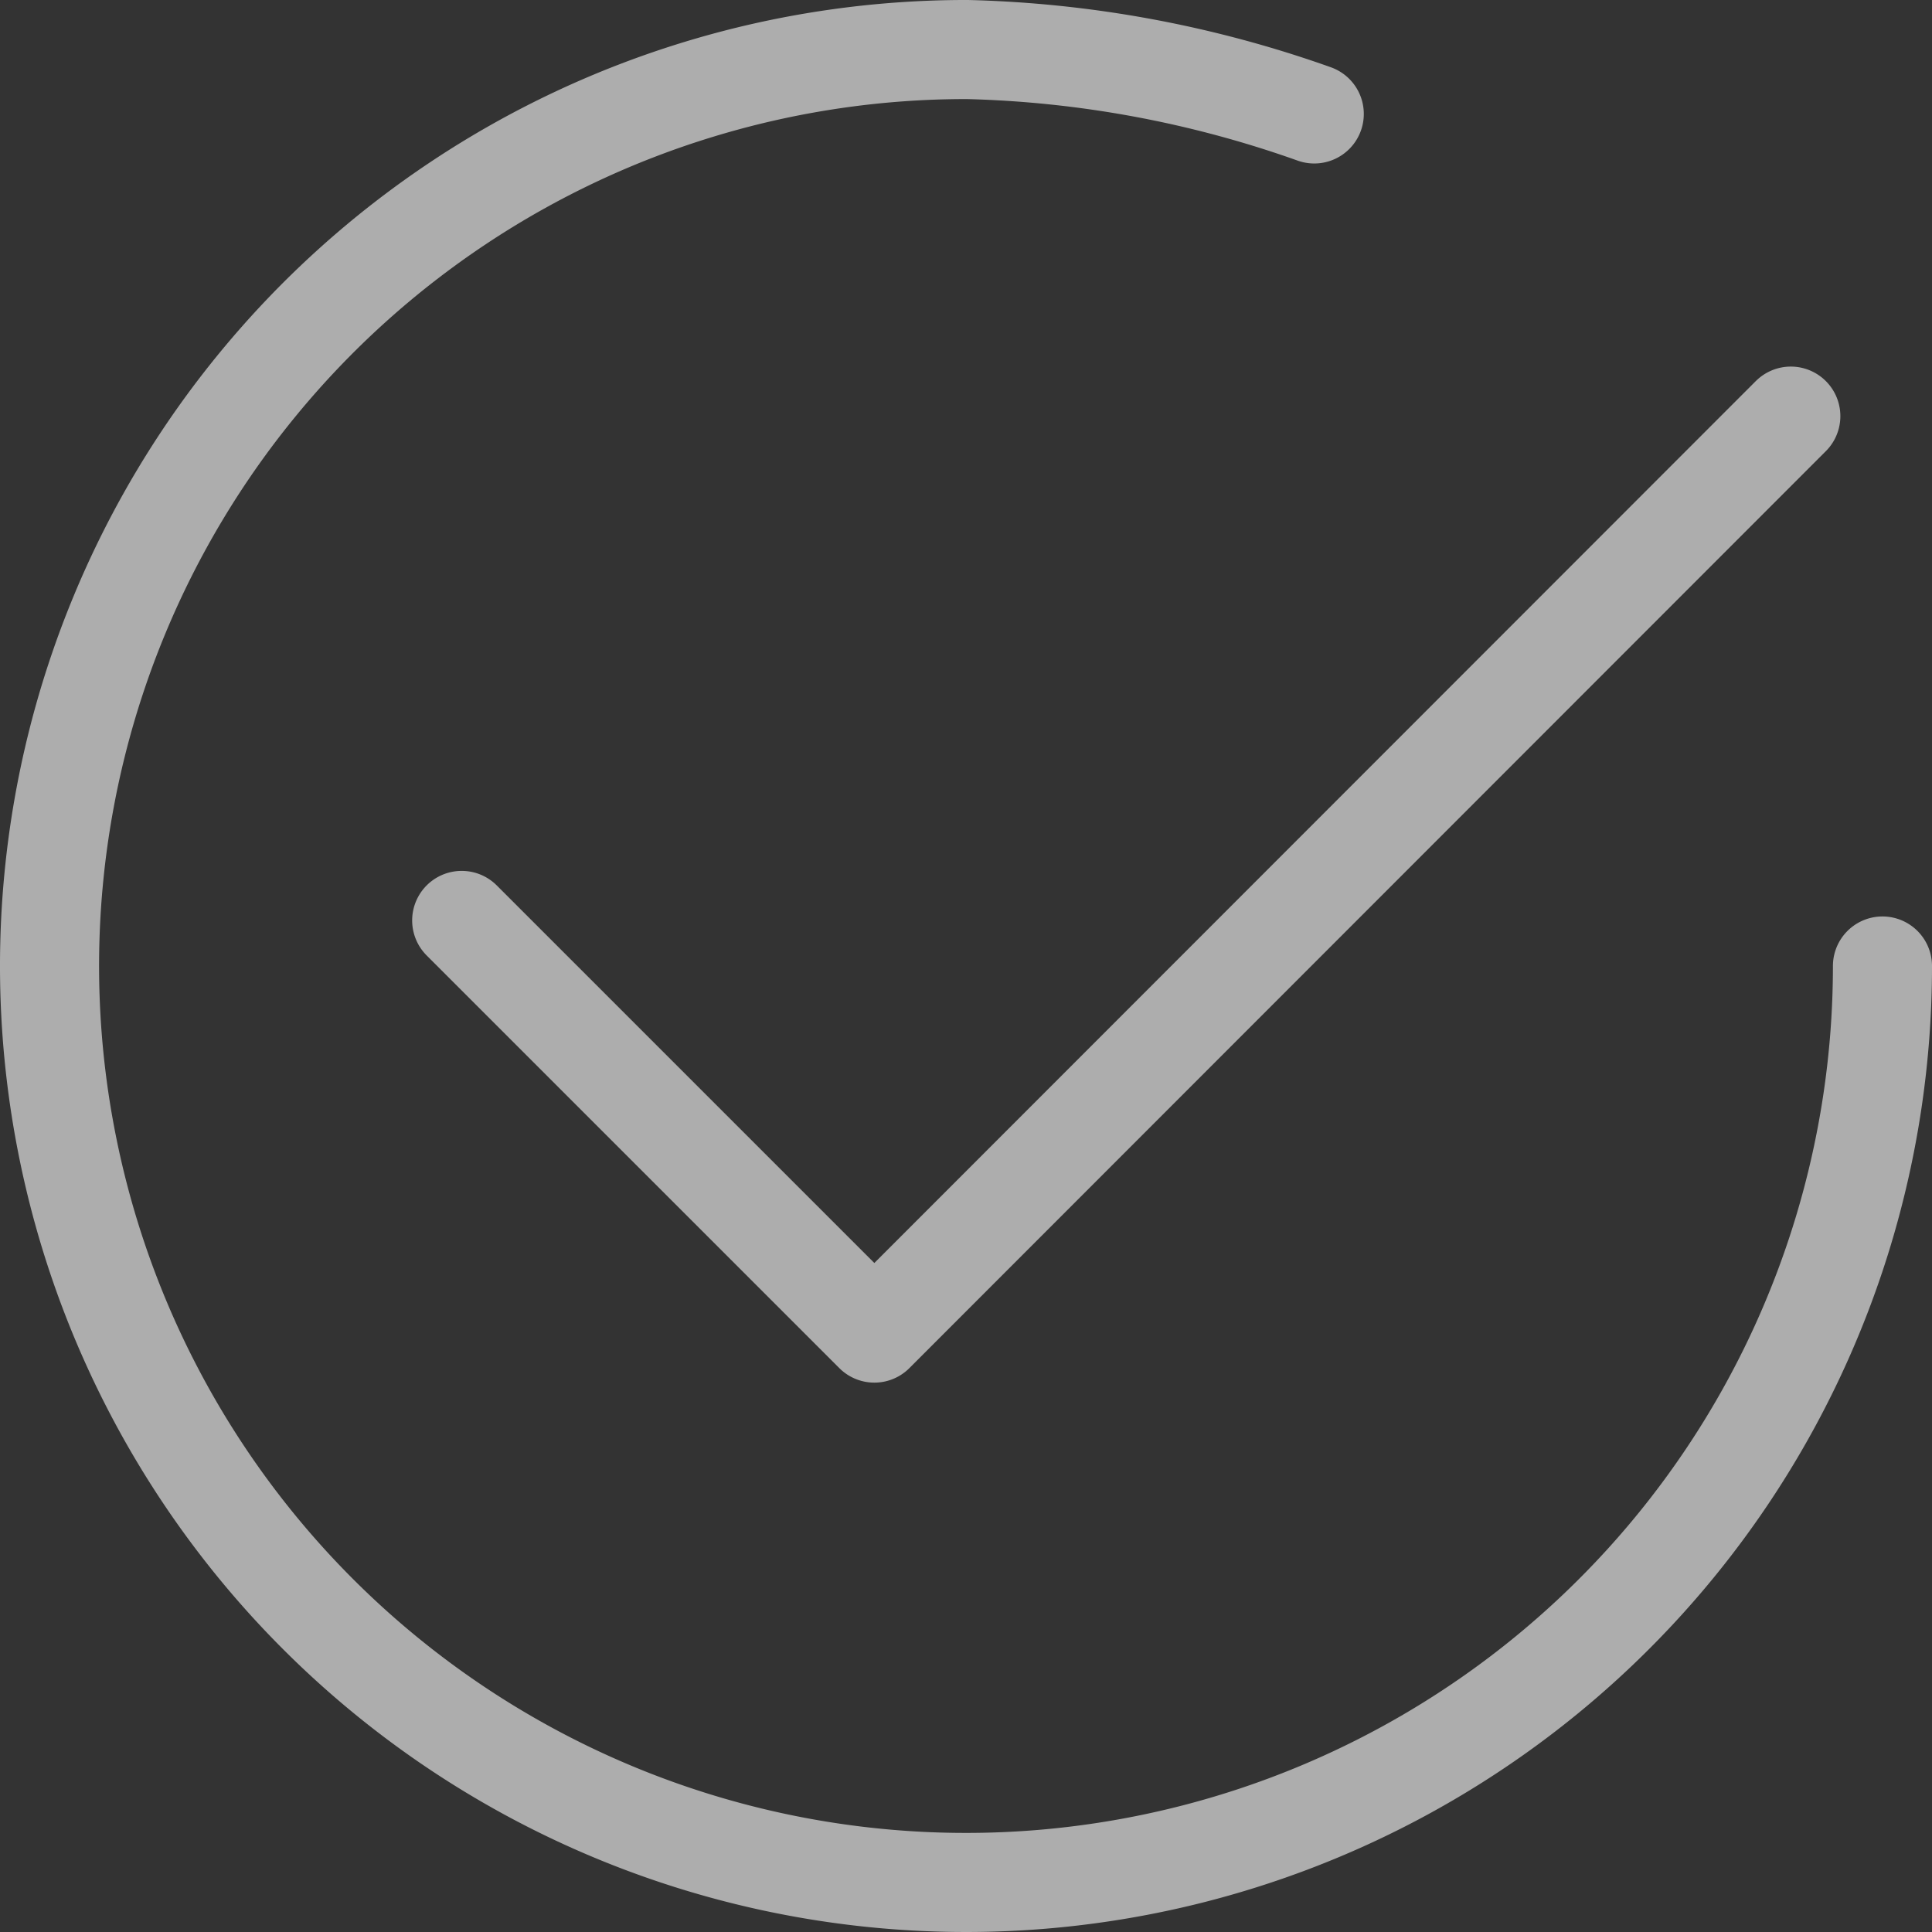
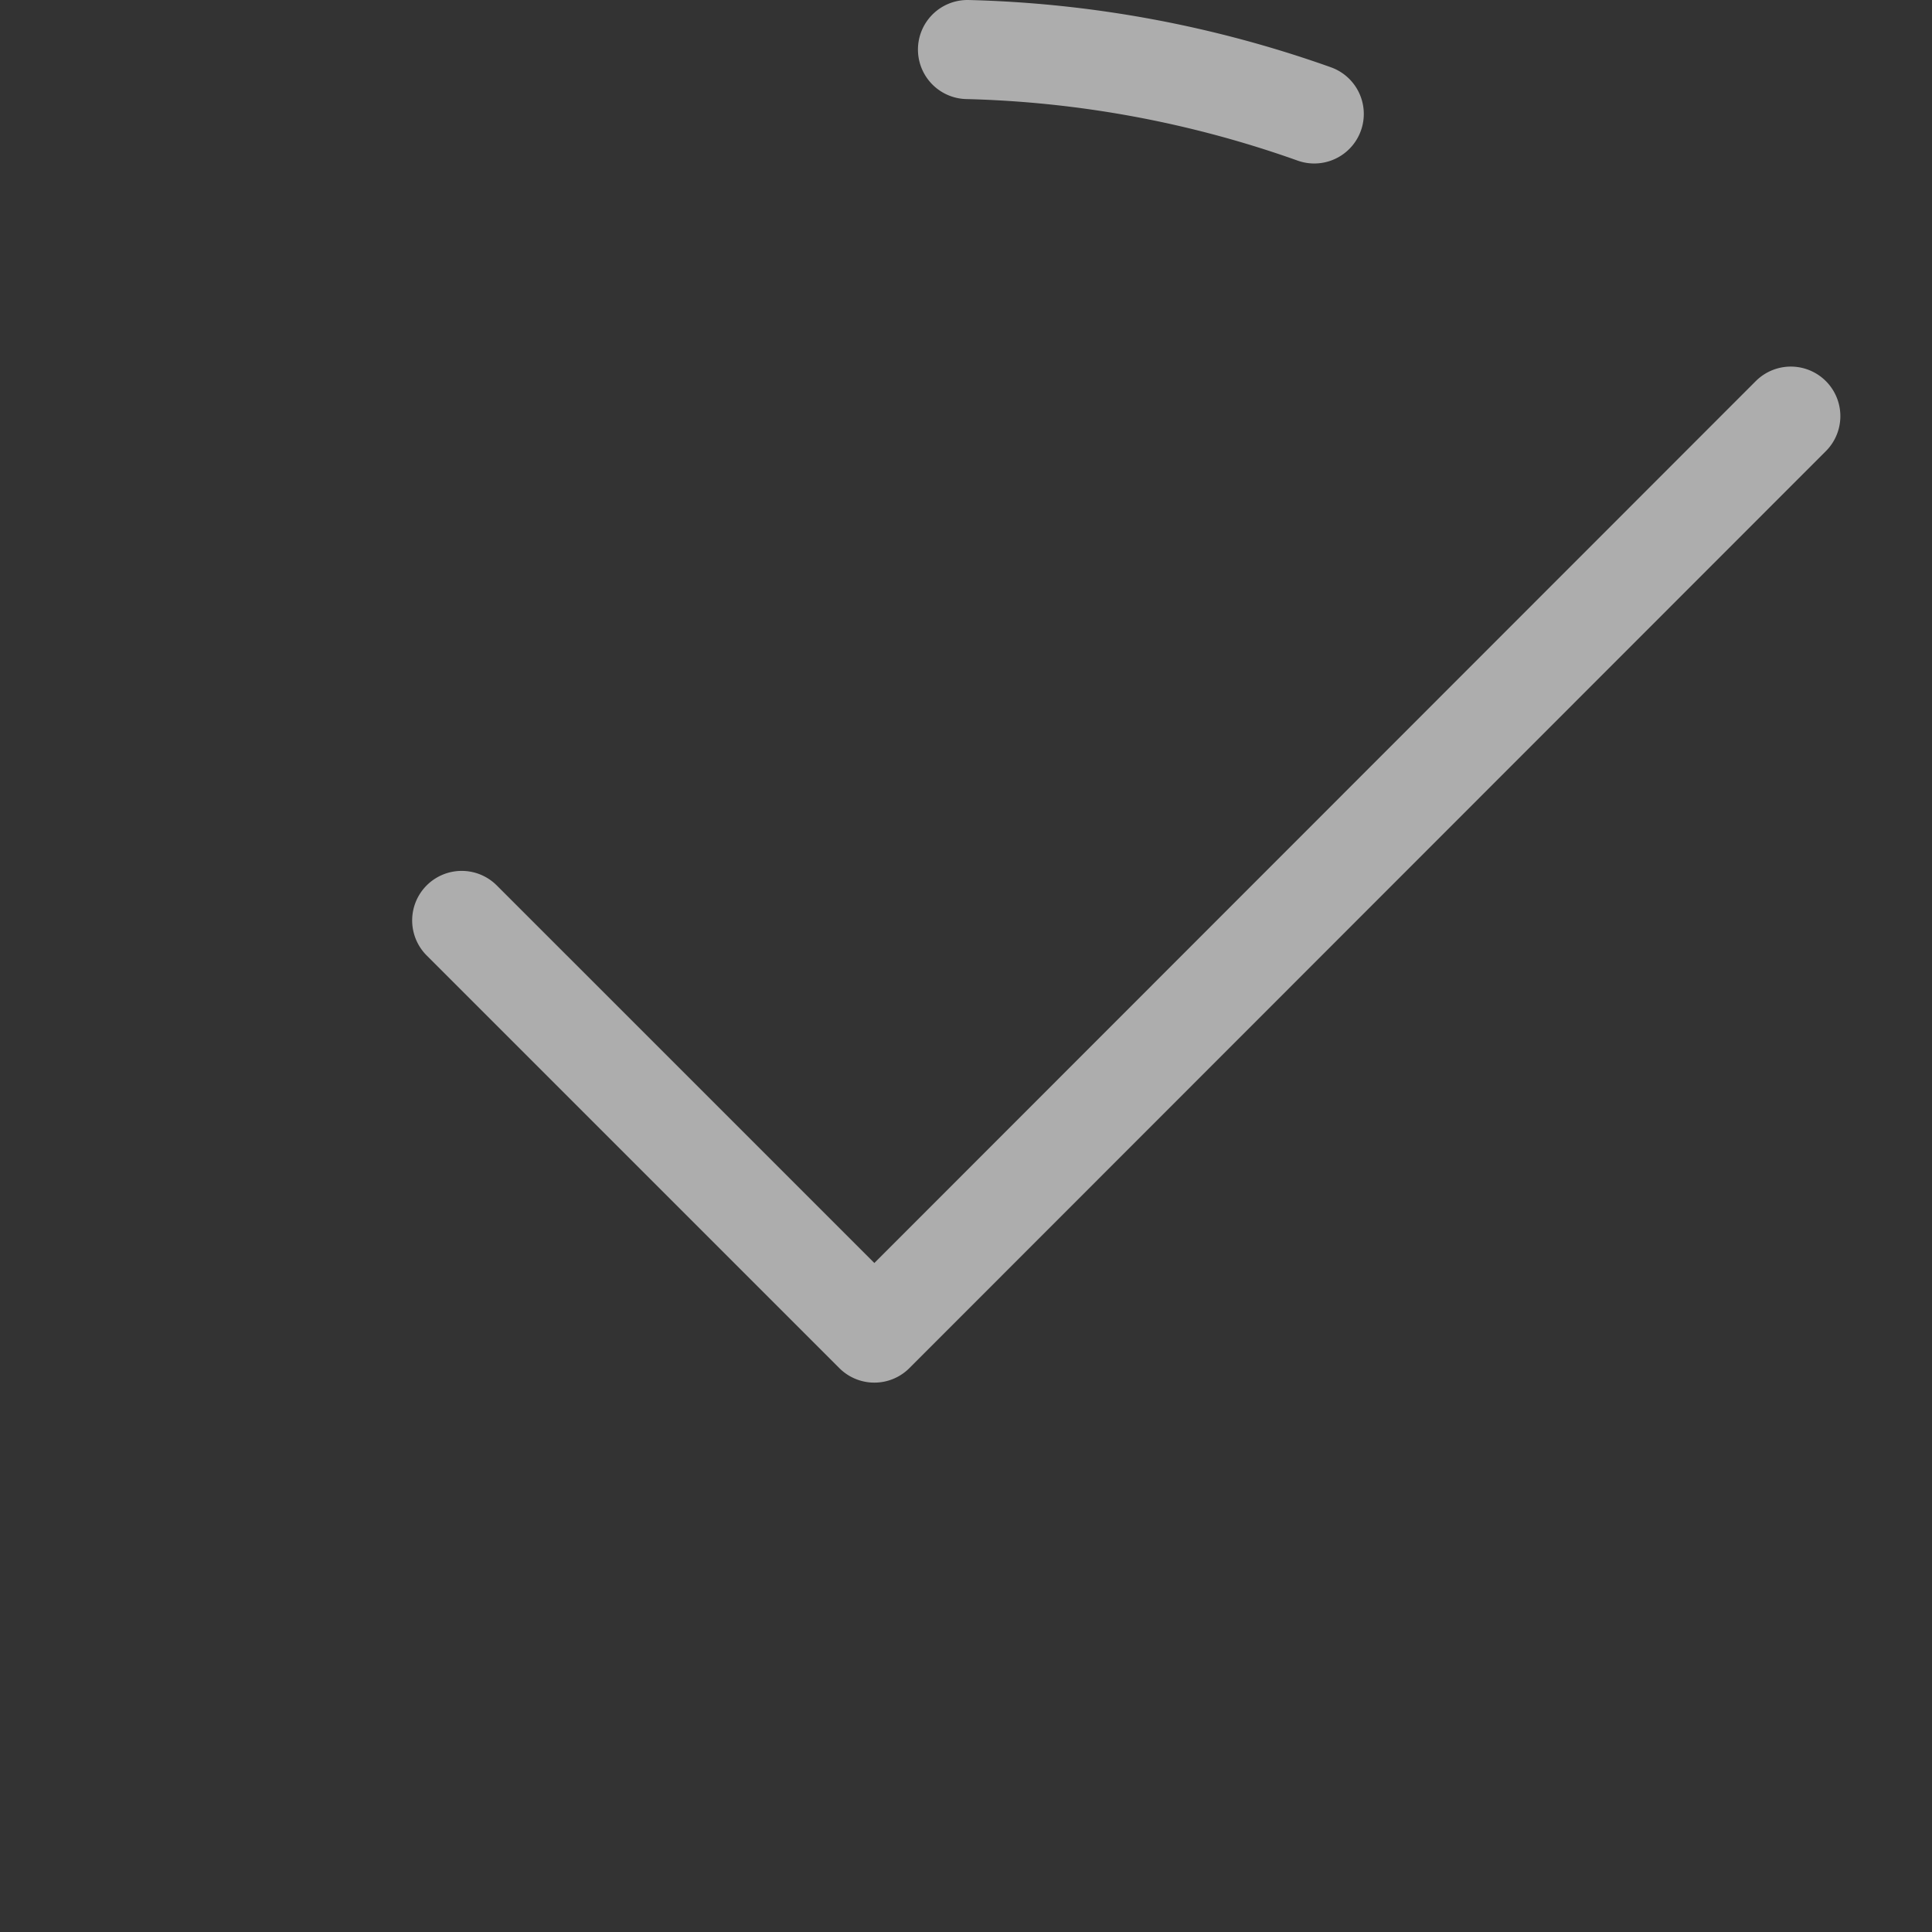
<svg xmlns="http://www.w3.org/2000/svg" viewBox="0 0 39 39">
  <rect x="0" y="0" width="39" height="39" fill="#333333" stroke="none" />
  <defs>
    <style>.cls-1{opacity:0.6;}.cls-2{fill:none;stroke:#fff;stroke-linecap:round;stroke-linejoin:round;stroke-width:2px;}</style>
  </defs>
  <title>main-icn-2</title>
  <g id="Layer_2" data-name="Layer 2">
    <g id="Layer_1-2" data-name="Layer 1">
      <g class="cls-1">
-         <path class="cls-2" d="M9.32,18.58l8.33,8.33L36.15,8.4M26.53,2.3a22.53,22.53,0,0,0-7-1.3A18.5,18.5,0,1,0,38,19.5m-3.7,0" />
+         <path class="cls-2" d="M9.32,18.58l8.33,8.33L36.15,8.4M26.53,2.3a22.53,22.53,0,0,0-7-1.3m-3.7,0" />
      </g>
    </g>
  </g>
</svg>